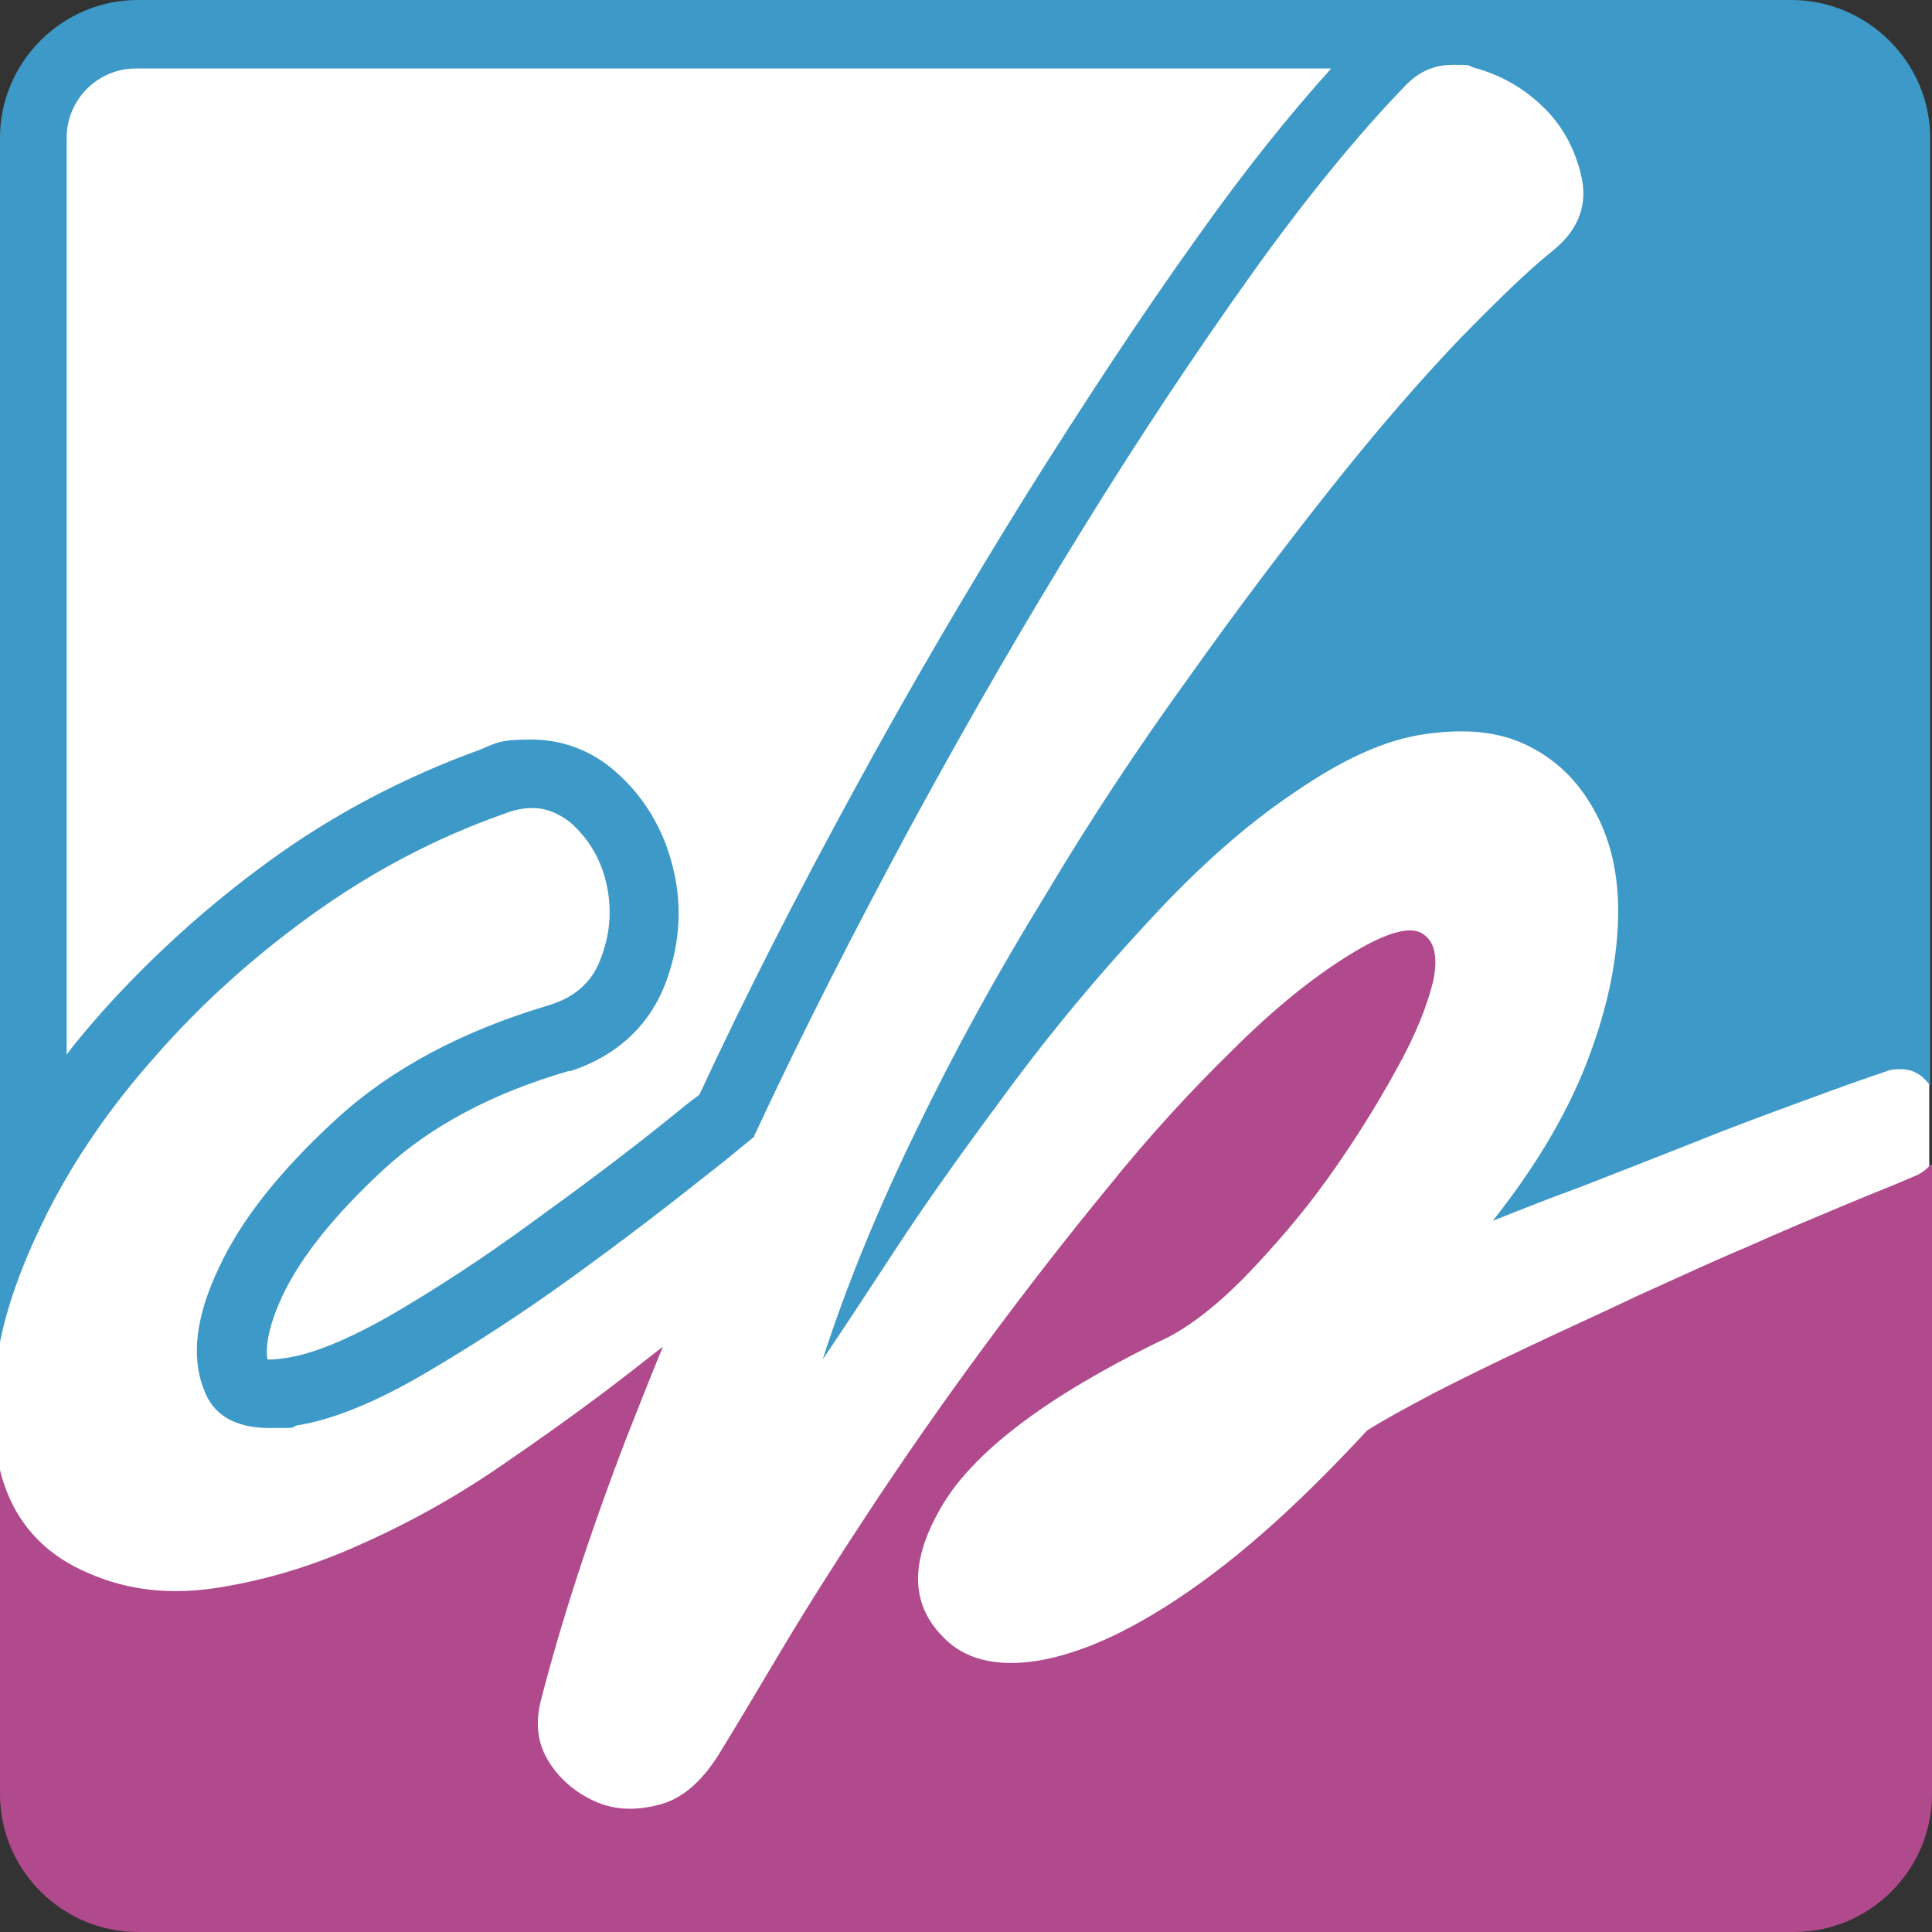
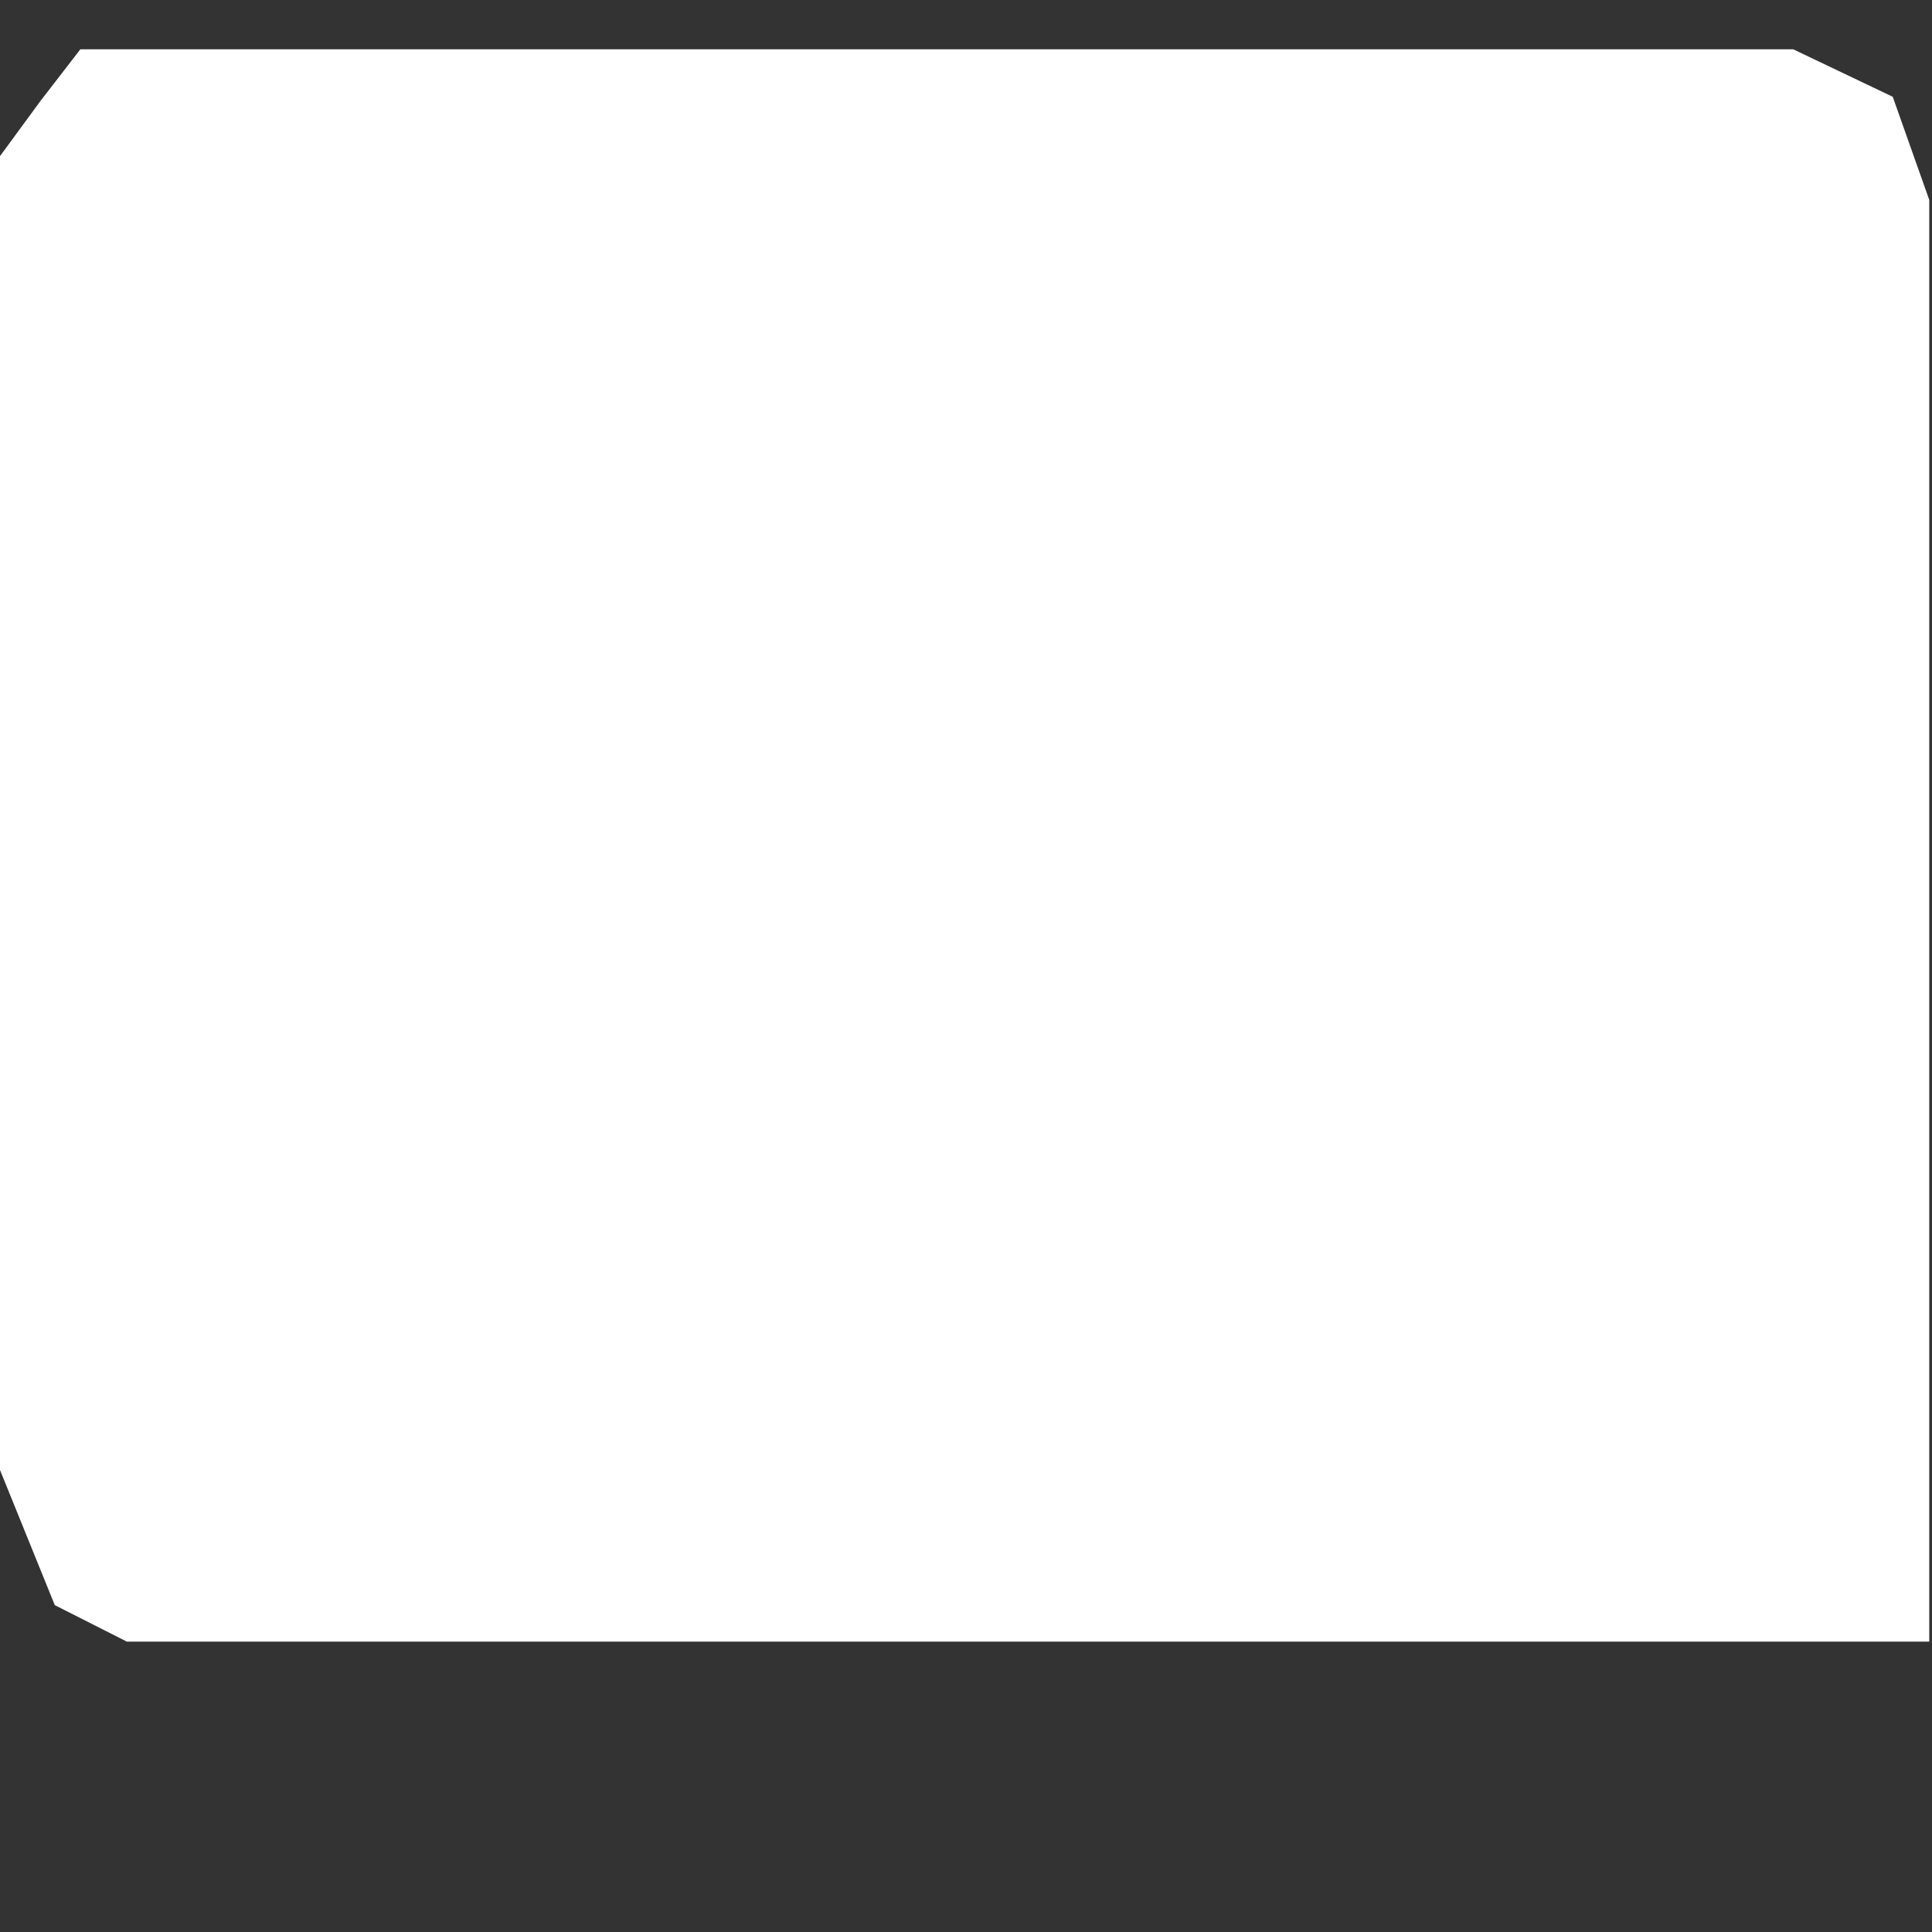
<svg xmlns="http://www.w3.org/2000/svg" id="Layer_2" version="1.1" viewBox="0 0 211.6 211.6">
  <rect x="0" y="0" width="211.6" height="211.6" fill="#333333" stroke="none" />
  <defs>
    <style>
      .st0 {
        fill: none;
      }

      .st1 {
        clip-path: url(#clippath-1);
      }

      .st2 {
        fill: #b1498d;
      }

      .st3 {
        fill: #3d99c7;
      }

      .st4 {
        fill: #fff;
      }

      .st5 {
        clip-path: url(#clippath);
      }
    </style>
    <clipPath id="clippath">
-       <rect class="st0" x="0" width="211.6" height="156.6" />
-     </clipPath>
+       </clipPath>
    <clipPath id="clippath-1">
      <rect class="st0" x="0" y="101.4" width="211.6" height="110.2" />
    </clipPath>
  </defs>
-   <path class="st4" d="M4.4,11.1l4.4-5.7h187.6l10.9,5.2,4,11.3v157.9l-8.2,11.3-.5,9.3H13.9l-7.9-4-6-14.8V17.1l4.4-6Z" />
+   <path class="st4" d="M4.4,11.1l4.4-5.7h187.6l10.9,5.2,4,11.3v157.9H13.9l-7.9-4-6-14.8V17.1l4.4-6Z" />
  <g class="st5">
-     <path class="st3" d="M145.8,7.5c-4.6,5.1-9.5,11.2-14.6,18.4-6.1,8.5-12.4,18.1-18.8,28.3-6.4,10.3-12.8,21.2-19,32.6-6,11-11.7,22.1-16.8,33.1-1.1.8-2.2,1.7-3.3,2.6-4.7,3.8-9.8,7.6-15.2,11.5-5.2,3.8-10.4,7.2-15.4,10.1-5.6,3.2-9.2,4.3-11.2,4.6h0c-.7.1-1.3.2-1.9.2h-.3c-.3-1.6.3-4.1,1.6-6.9,2-4.3,5.8-9,11.1-13.9,5.2-4.8,12-8.4,20.3-10.8h.2c5.2-1.7,8.9-5.2,10.6-10.2,1.4-4,1.6-8.1.6-12.1-1-4.1-3.1-7.7-6.3-10.5-2.6-2.3-5.8-3.5-9.2-3.5s-3.7.3-5.6,1.1c-8.3,3-16.1,7.1-23.1,12.2-6.9,5-13,10.6-18.3,16.5-1.4,1.6-2.7,3.1-3.9,4.7V15.1c0-4.2,3.4-7.6,7.6-7.6h130.7M196.5,0H15.1C6.8,0,0,6.8,0,15.1v131.9c.9-4.5,2.7-9.2,5.2-14.2,3-5.9,6.9-11.6,11.8-17.1,4.9-5.6,10.5-10.7,17-15.4,6.5-4.7,13.6-8.5,21.3-11.2,1-.4,2-.6,3-.6,1.6,0,2.9.6,4.2,1.6,2,1.8,3.3,4,3.9,6.6.6,2.6.5,5.3-.5,8-.9,2.7-2.8,4.5-5.8,5.4-9.4,2.8-17.2,6.9-23.3,12.5-6.1,5.6-10.4,11-12.8,16.2-2.5,5.2-3.1,9.7-1.7,13.3,1,2.9,3.5,4.3,7.2,4.3s2,0,3.1-.3c3.8-.6,8.5-2.5,13.8-5.6,5.3-3.1,10.7-6.6,16.1-10.5,5.4-3.9,10.5-7.8,15.4-11.7,1.7-1.3,3.2-2.6,4.7-3.8,0,0,0-.2.1-.3,5.3-11.4,11.1-22.7,17.2-34,6.2-11.4,12.4-22.1,18.7-32.3,6.3-10.2,12.5-19.5,18.5-27.9,6-8.4,11.6-15.2,16.7-20.5,1.5-1.6,3.2-2.4,5.3-2.4s1.5,0,2.3.3c3,.8,5.6,2.3,7.8,4.5,2.2,2.2,3.5,4.9,4.1,7.9.5,3-.6,5.6-3.4,7.8-2.5,2-5.8,5.2-10.1,9.6-4.2,4.4-8.9,9.8-13.9,16.1-5,6.3-10.3,13.3-15.7,20.9-5.5,7.6-10.8,15.6-15.8,24-5.1,8.3-9.8,16.8-14,25.5-4.2,8.6-7.7,17.1-10.3,25.2,1.9-2.8,4.6-6.9,8.2-12.4,3.6-5.5,7.8-11.3,12.4-17.5,4.6-6.2,9.6-12.2,15-18,5.4-5.9,10.8-10.7,16.2-14.3,5.1-3.5,9.8-5.7,14.2-6.3,1.4-.2,2.7-.3,3.9-.3,2.8,0,5.2.5,7.4,1.6,3.2,1.6,5.6,4,7.4,7.4,1.8,3.4,2.6,7.4,2.4,12.1-.2,4.7-1.3,9.8-3.5,15.4-2.2,5.6-5.6,11.3-10.2,17.1,2.3-.9,5.5-2.2,9.6-3.7,4.1-1.6,8.2-3.2,12.5-4.9,4.2-1.7,8.3-3.2,12.1-4.6,3.8-1.4,6.9-2.5,9-3.2.5-.2,1-.2,1.5-.2.9,0,1.7.3,2.4.9.3.3.6.6.8.9V15.1c0-8.3-6.9-15.1-15.2-15.1Z" />
-   </g>
+     </g>
  <g class="st1">
-     <path class="st2" d="M211.6,127.5v69c0,8.3-6.8,15.1-15.1,15.1H15.1C6.8,211.6,0,204.8,0,196.5v-35.5c.2.9.5,1.7.8,2.5,1.6,4,4.6,7,8.9,8.8,4.3,1.9,9,2.4,14.1,1.6,5.1-.8,10.3-2.3,15.8-4.8,5.4-2.4,10.8-5.4,16.2-9.2,5.4-3.7,10.6-7.5,15.5-11.4.4-.3.9-.7,1.3-1-1.4,3.4-2.7,6.7-4,10-4.1,10.7-7.2,20.3-9.4,28.9-.6,2.5-.3,4.7,1,6.7,1.3,2,3.1,3.4,5.2,4.3,2.2.9,4.5.9,7,.2,2.5-.7,4.7-2.7,6.6-5.9,1.6-2.6,3.8-6.3,6.6-11s6.1-9.9,9.8-15.5c3.7-5.6,7.8-11.5,12.3-17.6s9-11.9,13.6-17.5c4.5-5.6,9.1-10.6,13.6-15,4.5-4.5,8.7-7.9,12.7-10.4,4-2.5,6.7-3.3,8.1-2.5,1.4.8,1.8,2.5,1.3,5.1-.6,2.6-1.9,6-4.1,9.9-2.2,4-4.7,8-7.5,11.9-2.8,3.9-6,7.6-9.2,10.9-3.3,3.3-6.4,5.7-9.4,7-12,5.9-19.9,11.8-23.5,17.7-3.6,6-3.7,10.8-.1,14.5,1.6,1.7,3.7,2.7,6.5,2.9,2.8.2,6.1-.4,10.1-2,3.9-1.6,8.4-4.2,13.4-8,5-3.8,10.5-8.9,16.5-15.4,1.7-1.1,4.1-2.4,7.3-4.1,3.1-1.6,6.6-3.3,10.4-5.1,3.8-1.8,7.8-3.6,12-5.6,4.2-1.9,8.3-3.8,12.1-5.4,3.8-1.7,7.4-3.2,10.5-4.5,3.1-1.3,5.7-2.3,7.5-3.1.8-.3,1.4-.7,1.9-1.3Z" />
-   </g>
+     </g>
</svg>